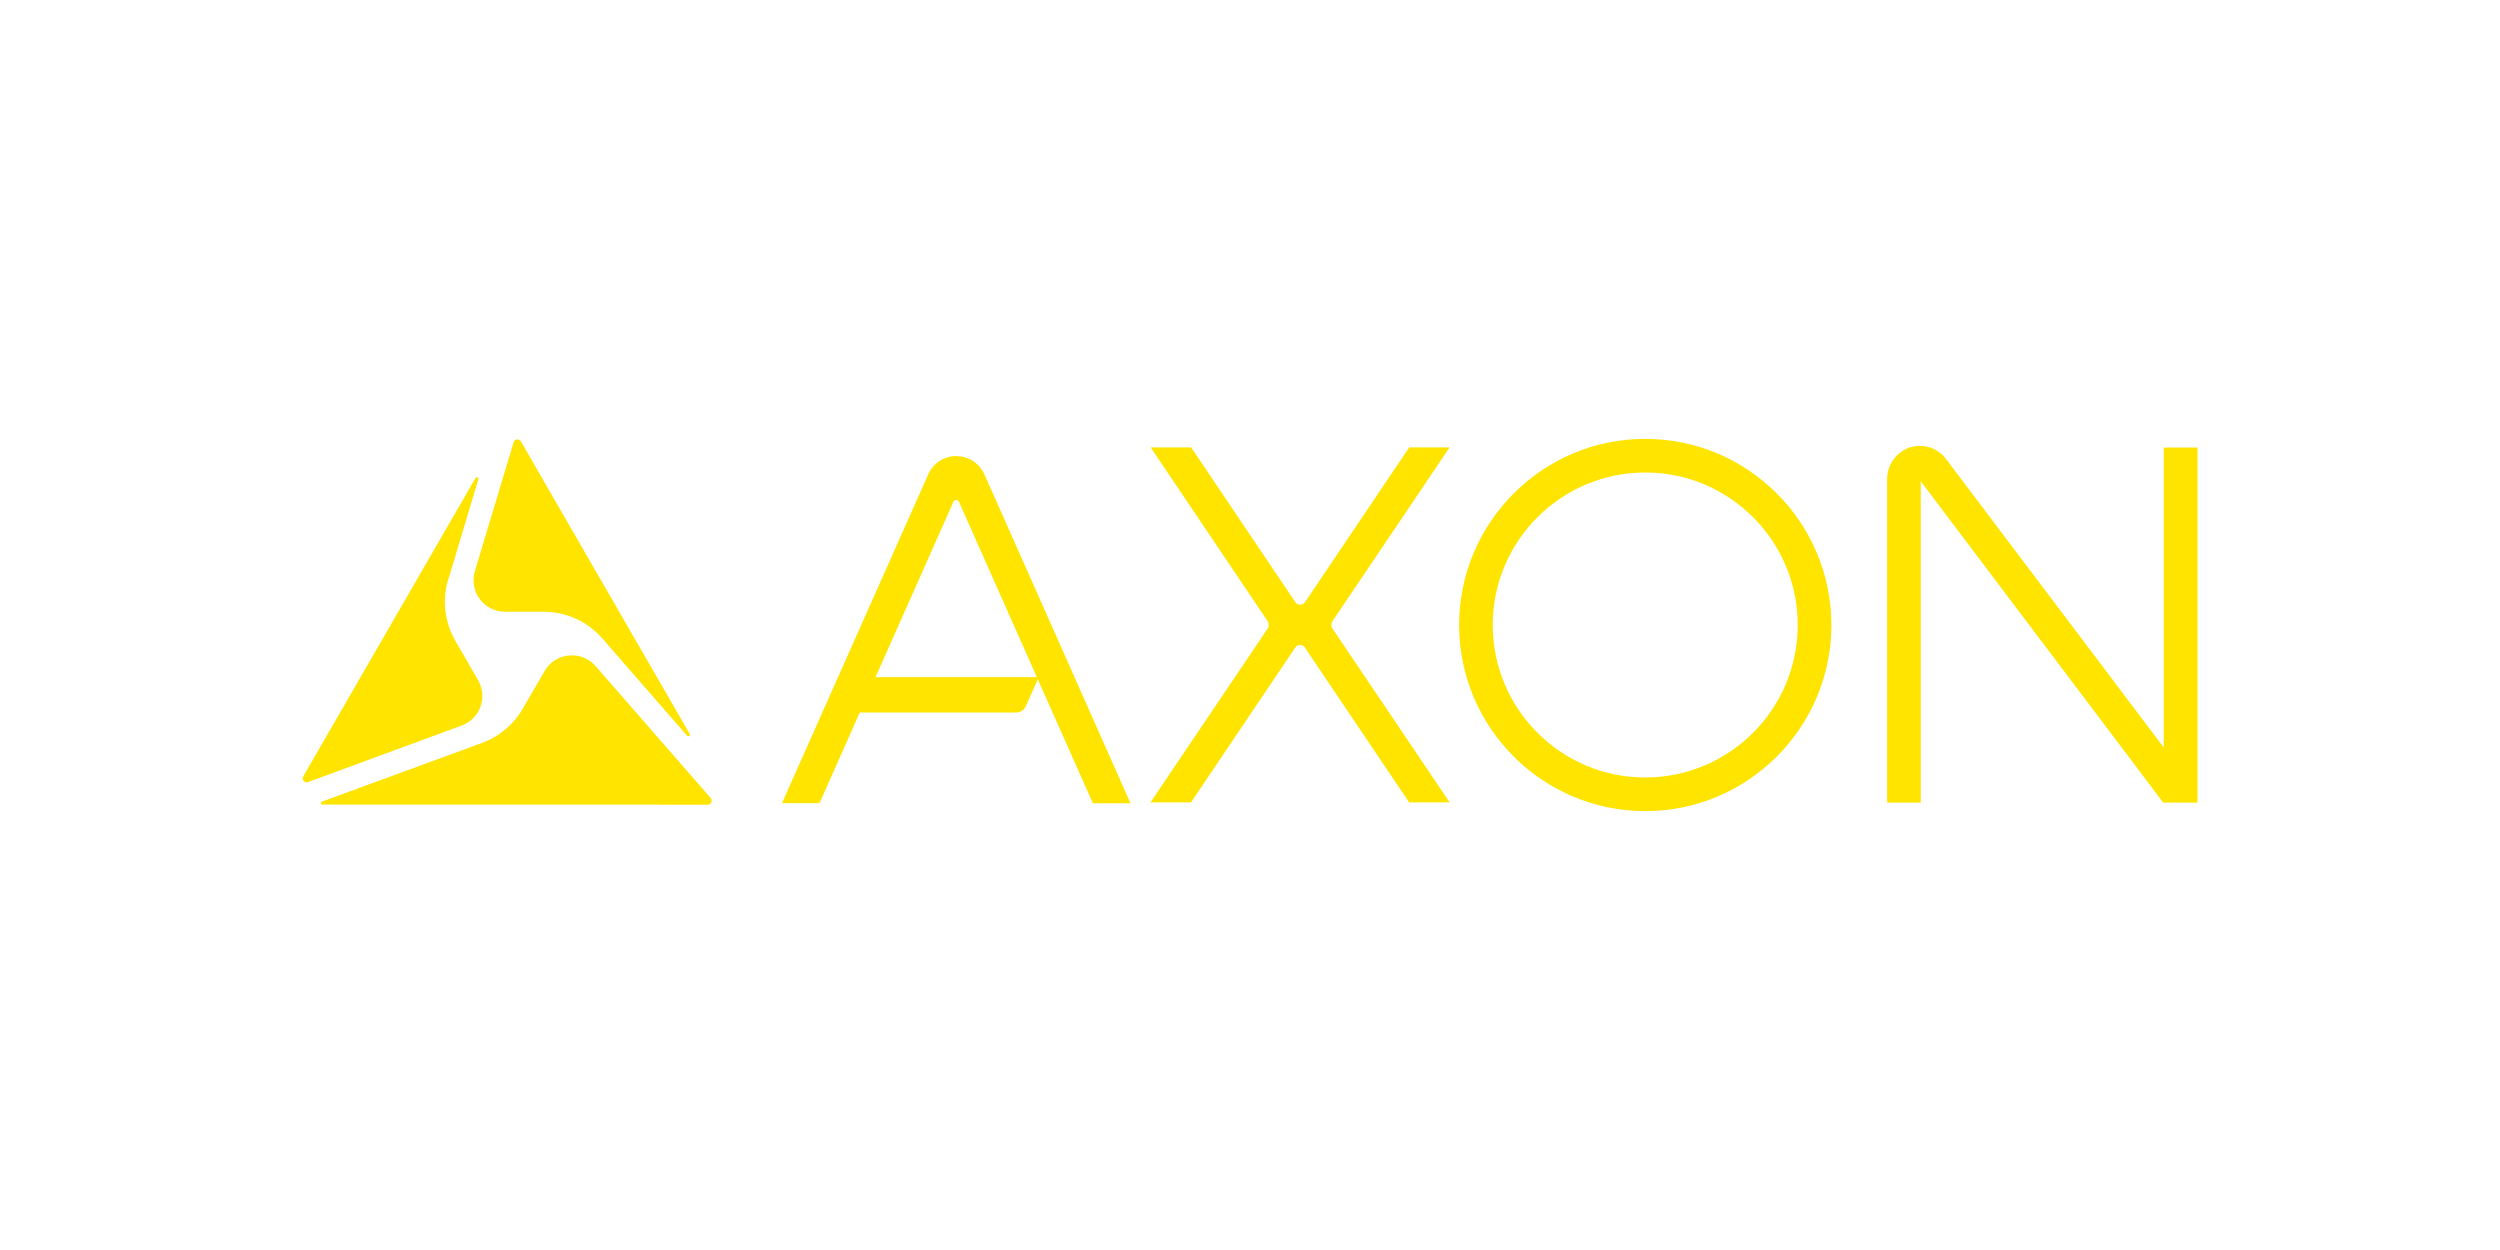
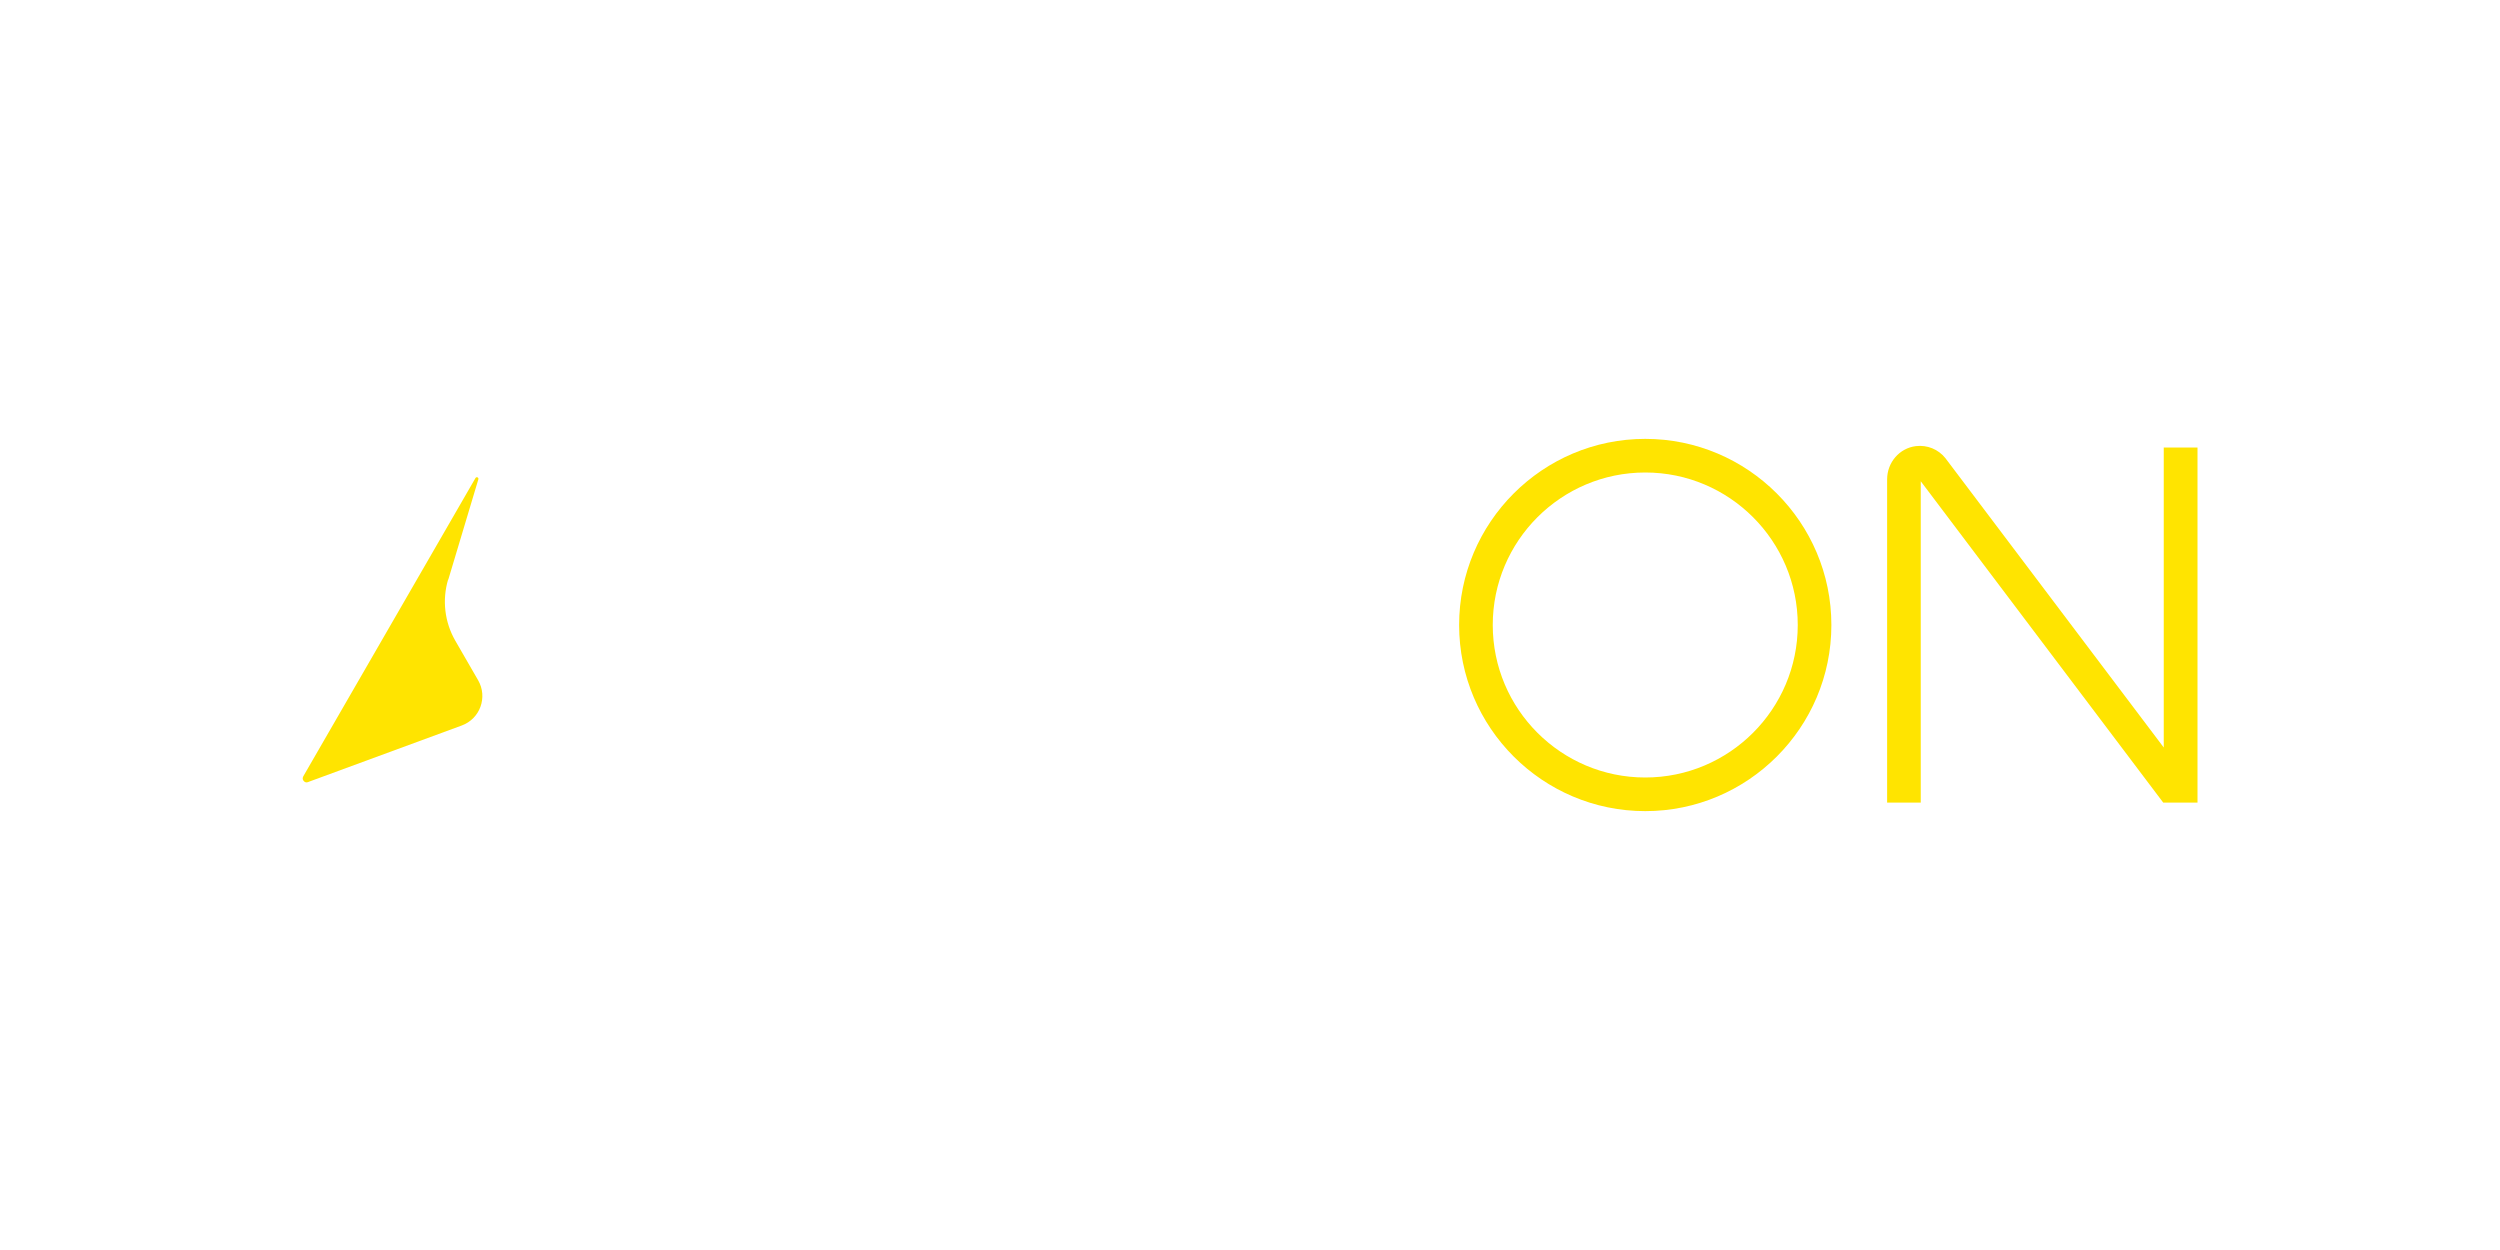
<svg xmlns="http://www.w3.org/2000/svg" id="Layer_1" viewBox="0 0 200 100">
  <defs>
    <style>.cls-1{fill:#ffe400;}</style>
  </defs>
-   <path class="cls-1" d="M54.98,58.86c.1.11.28-.01.2-.14l-11.36-19.68h0s-2.14-3.72-2.14-3.72c-.09-.16-.24-.17-.32-.16-.08,0-.22.05-.27.22l-3.1,10.32c-.48,1.62.73,3.24,2.41,3.24h3.1c1.8,0,3.5.78,4.68,2.13l6.79,7.79Z" />
  <path class="cls-1" d="M35.86,46.38l2.41-8.04c.04-.14-.15-.23-.23-.1l-13.78,23.87c-.09.17-.03.29.04.37.07.08.19.16.37.08l.04-.02,12.23-4.5c1.47-.54,2.09-2.27,1.31-3.62l-1.83-3.17c-.85-1.48-1.06-3.25-.57-4.89" />
-   <path class="cls-1" d="M52.95,64.38h3.66c.18,0,.26-.12.29-.19.03-.07.07-.2-.04-.34l-9.21-10.56c-1.13-1.3-3.21-1.1-4.08.39l-1.76,3.03c-.73,1.26-1.88,2.22-3.24,2.72l-12.82,4.7c-.13.05-.1.24.04.24h27.15Z" />
-   <path class="cls-1" d="M76.51,36.48c-1,0-1.89.6-2.27,1.51l-11.68,26.26h3l3.22-7.25h12.52c.33,0,.63-.19.76-.49l1.04-2.34h-13.06l6.23-14.02c.09-.2.37-.2.45,0l10.71,24.11h3.01l-11.66-26.25c-.39-.93-1.28-1.52-2.28-1.52Z" />
  <path class="cls-1" d="M131.62,35.11c-8.21,0-14.89,6.68-14.89,14.89s6.68,14.89,14.89,14.89,14.89-6.68,14.89-14.89-6.68-14.89-14.89-14.89ZM143.82,50c0,6.73-5.47,12.2-12.2,12.2s-12.2-5.47-12.2-12.2,5.47-12.2,12.2-12.2,12.2,5.47,12.2,12.2Z" />
-   <path class="cls-1" d="M115.98,35.79h-3.24l-8.35,12.4c-.17.25-.58.25-.75,0l-8.35-12.4h-3.24l9.36,13.9c.12.18.12.42,0,.6l-9.37,13.9h3.24l8.35-12.4c.17-.25.58-.25.75,0l8.35,12.4h3.24l-9.37-13.9c-.12-.18-.12-.42,0-.6l9.37-13.9Z" />
  <path class="cls-1" d="M173.1,35.79v24.01l-17.47-23.15c-.57-.71-1.45-1.07-2.36-.96-1.31.16-2.3,1.3-2.3,2.66v25.86h2.69v-25.71l19.4,25.71h2.74v-28.41h-2.69Z" />
</svg>